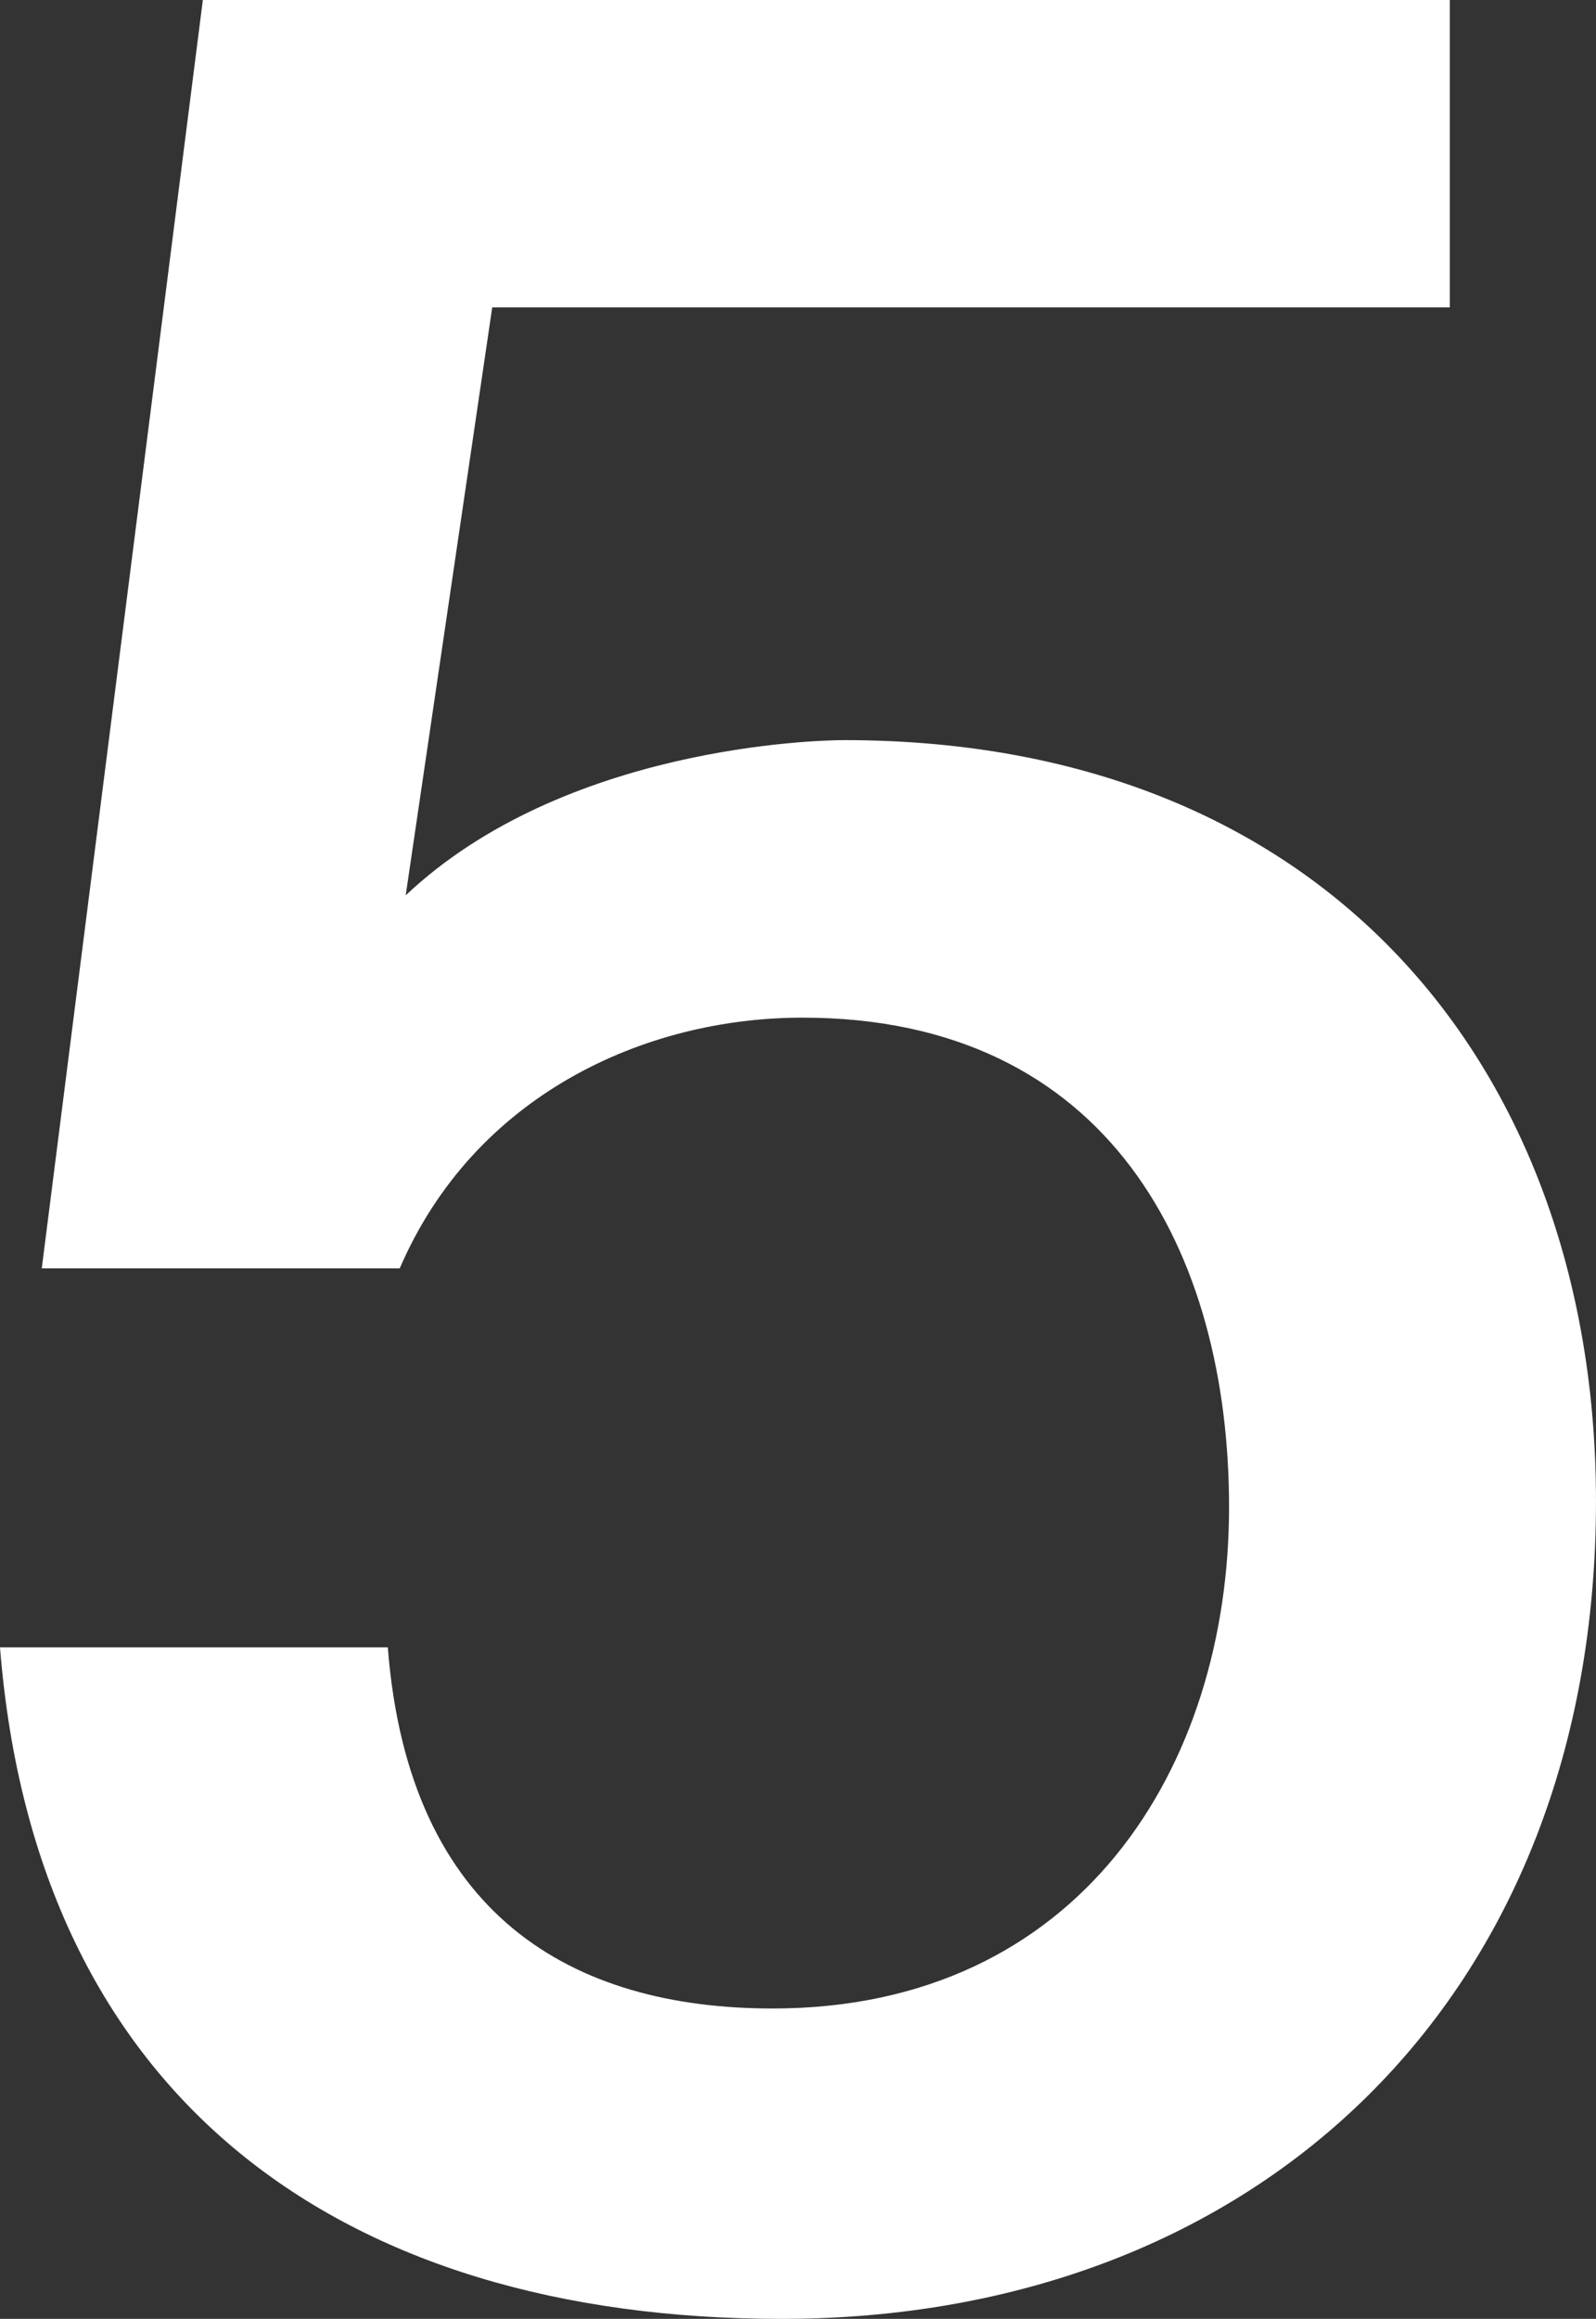
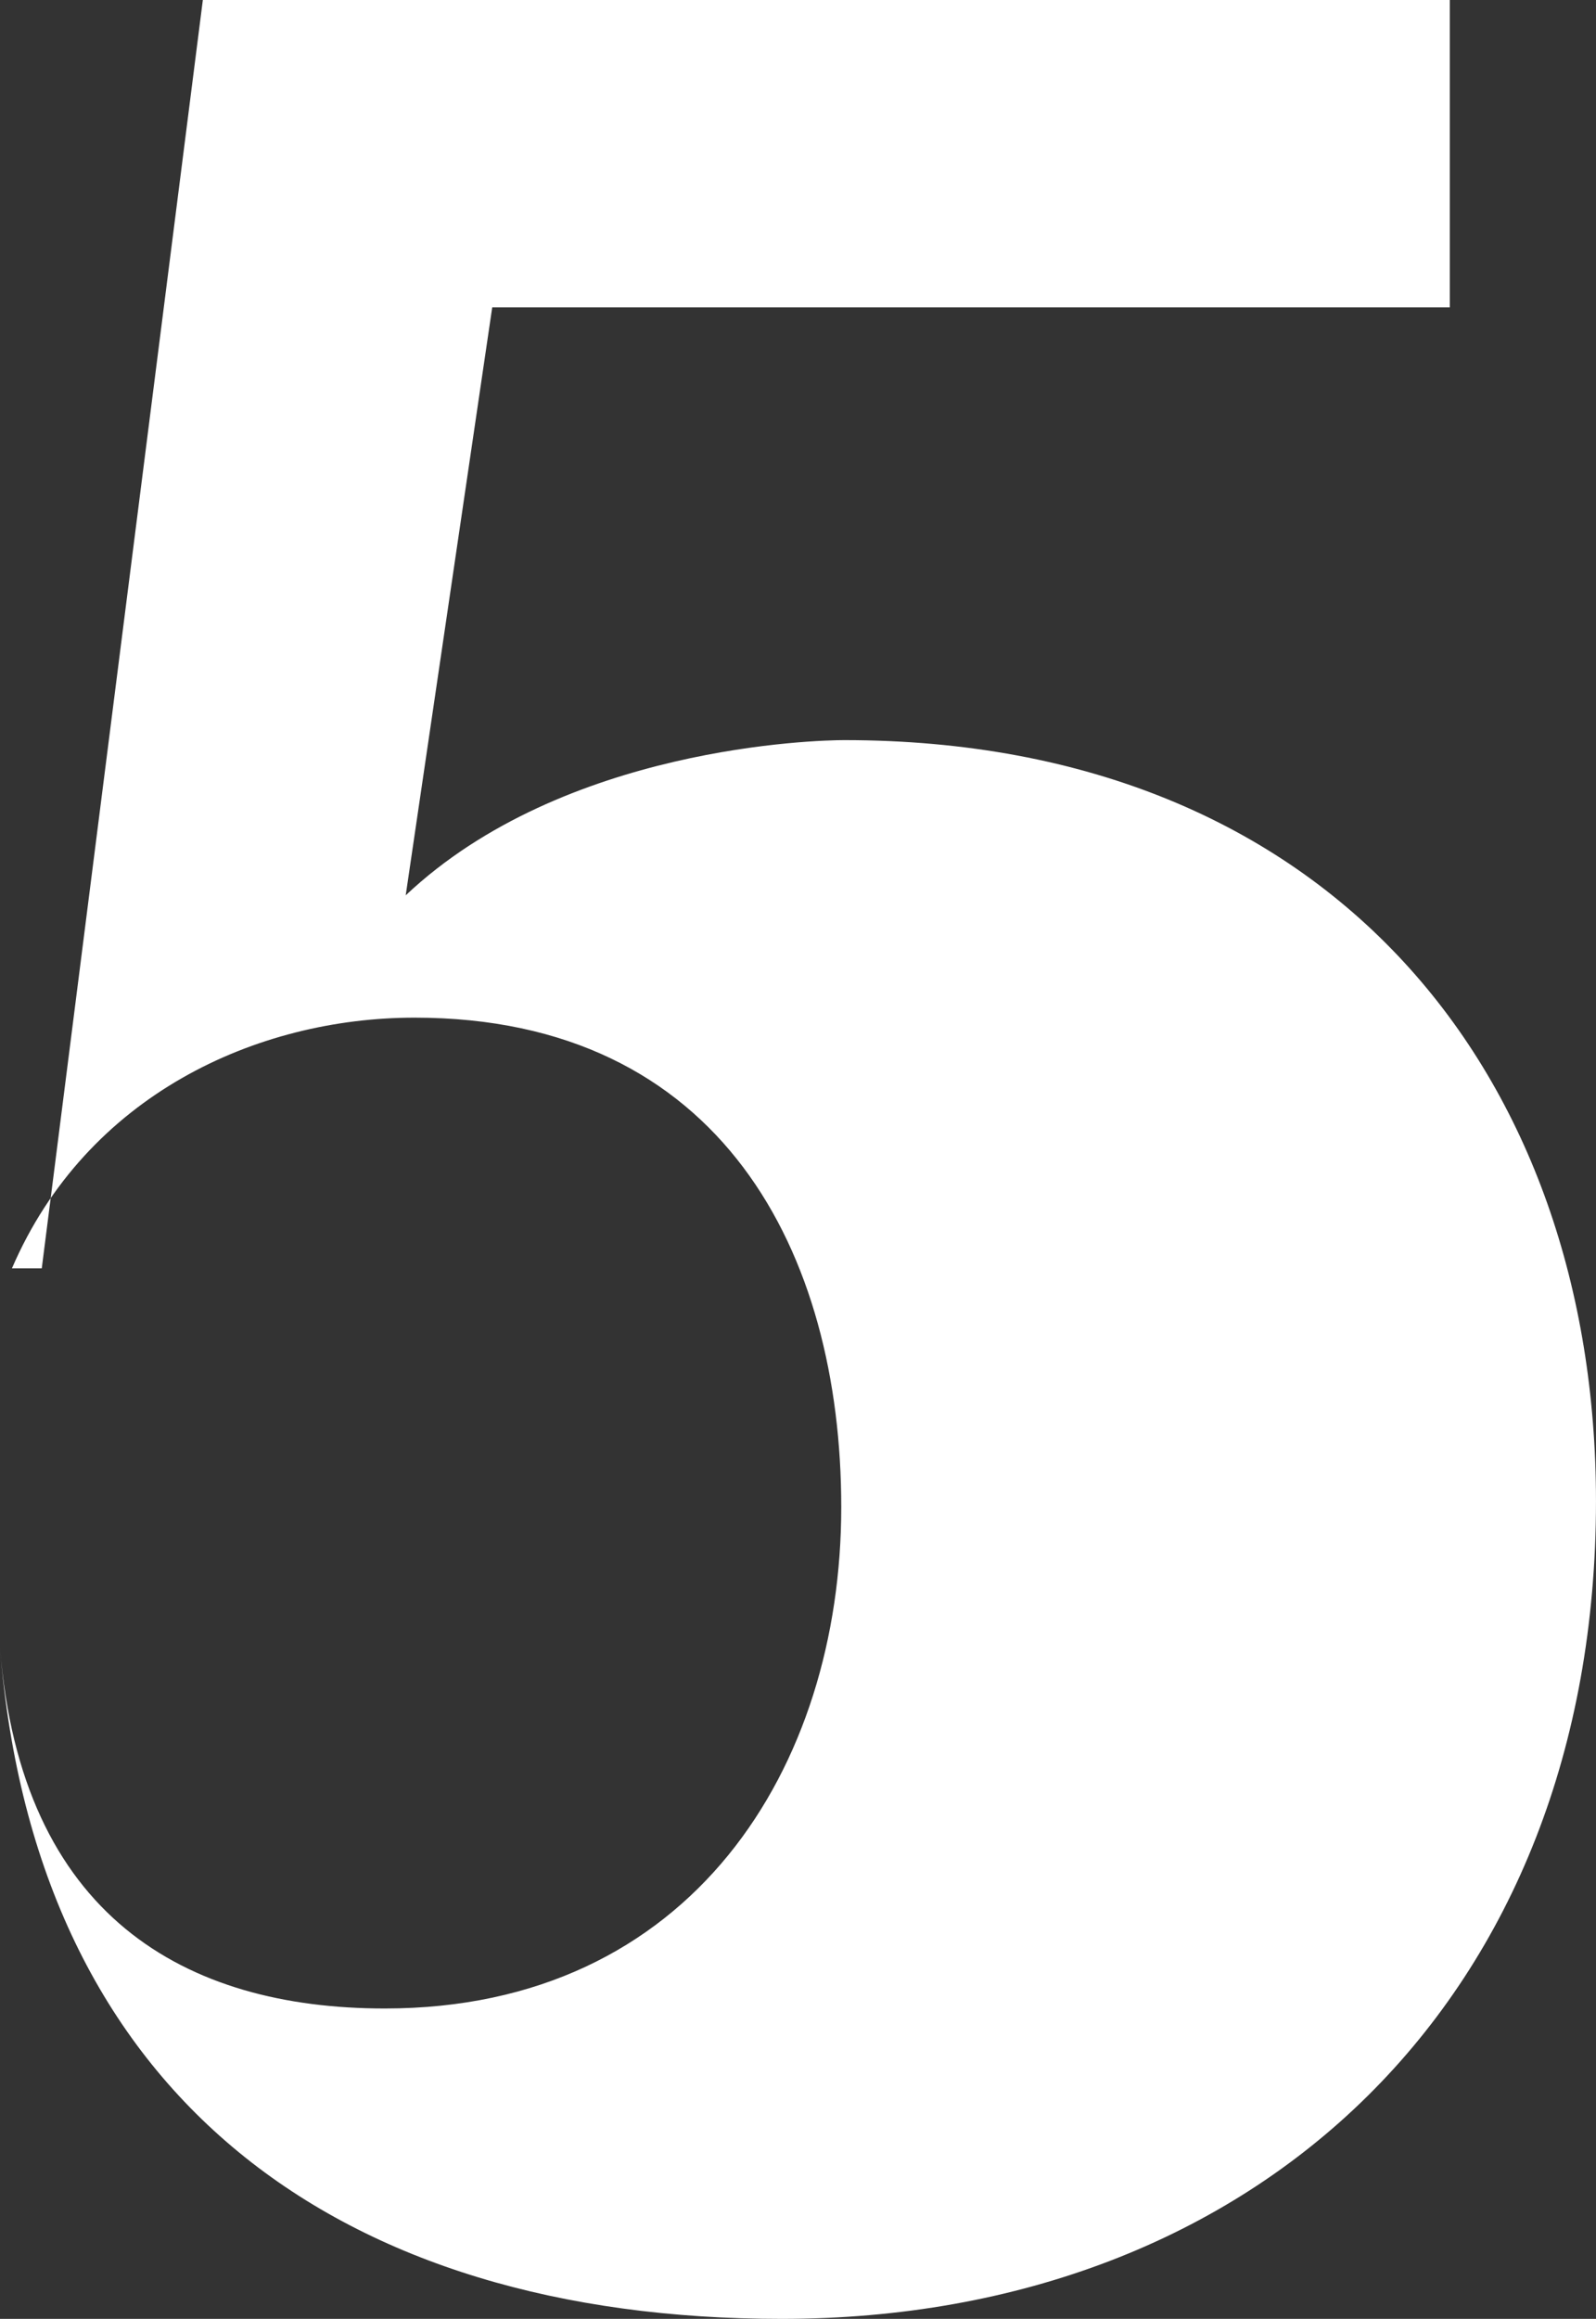
<svg xmlns="http://www.w3.org/2000/svg" id="_レイヤー_2" width="80.247" height="116.545" viewBox="0 0 80.247 116.545">
  <rect x="0" y="0" width="80.247" height="116.545" fill="#333333" stroke="none" />
  <defs>
    <style>.cls-1{fill:#fff;stroke-width:0px;}</style>
  </defs>
  <g id="_要素">
-     <path class="cls-1" d="m72.897,15.449H24.749l-4.35,29.549c7.95-7.5,20.699-7.8,22.049-7.8,24.599,0,37.798,16.949,37.798,38.249,0,24.899-16.949,41.098-40.948,41.098-22.199,0-37.499-11.1-39.298-33.749h19.499c1.05,13.5,9.3,18.149,19.349,18.149,15.449,0,22.949-12.149,22.949-25.199,0-12.75-6-24.6-21.449-24.6-7.95,0-16.5,3.9-20.249,12.6H2.1L10.199,0h62.698v15.449Z" />
+     <path class="cls-1" d="m72.897,15.449H24.749l-4.35,29.549c7.95-7.5,20.699-7.8,22.049-7.8,24.599,0,37.798,16.949,37.798,38.249,0,24.899-16.949,41.098-40.948,41.098-22.199,0-37.499-11.1-39.298-33.749c1.05,13.5,9.3,18.149,19.349,18.149,15.449,0,22.949-12.149,22.949-25.199,0-12.75-6-24.6-21.449-24.6-7.95,0-16.5,3.9-20.249,12.6H2.1L10.199,0h62.698v15.449Z" />
  </g>
</svg>